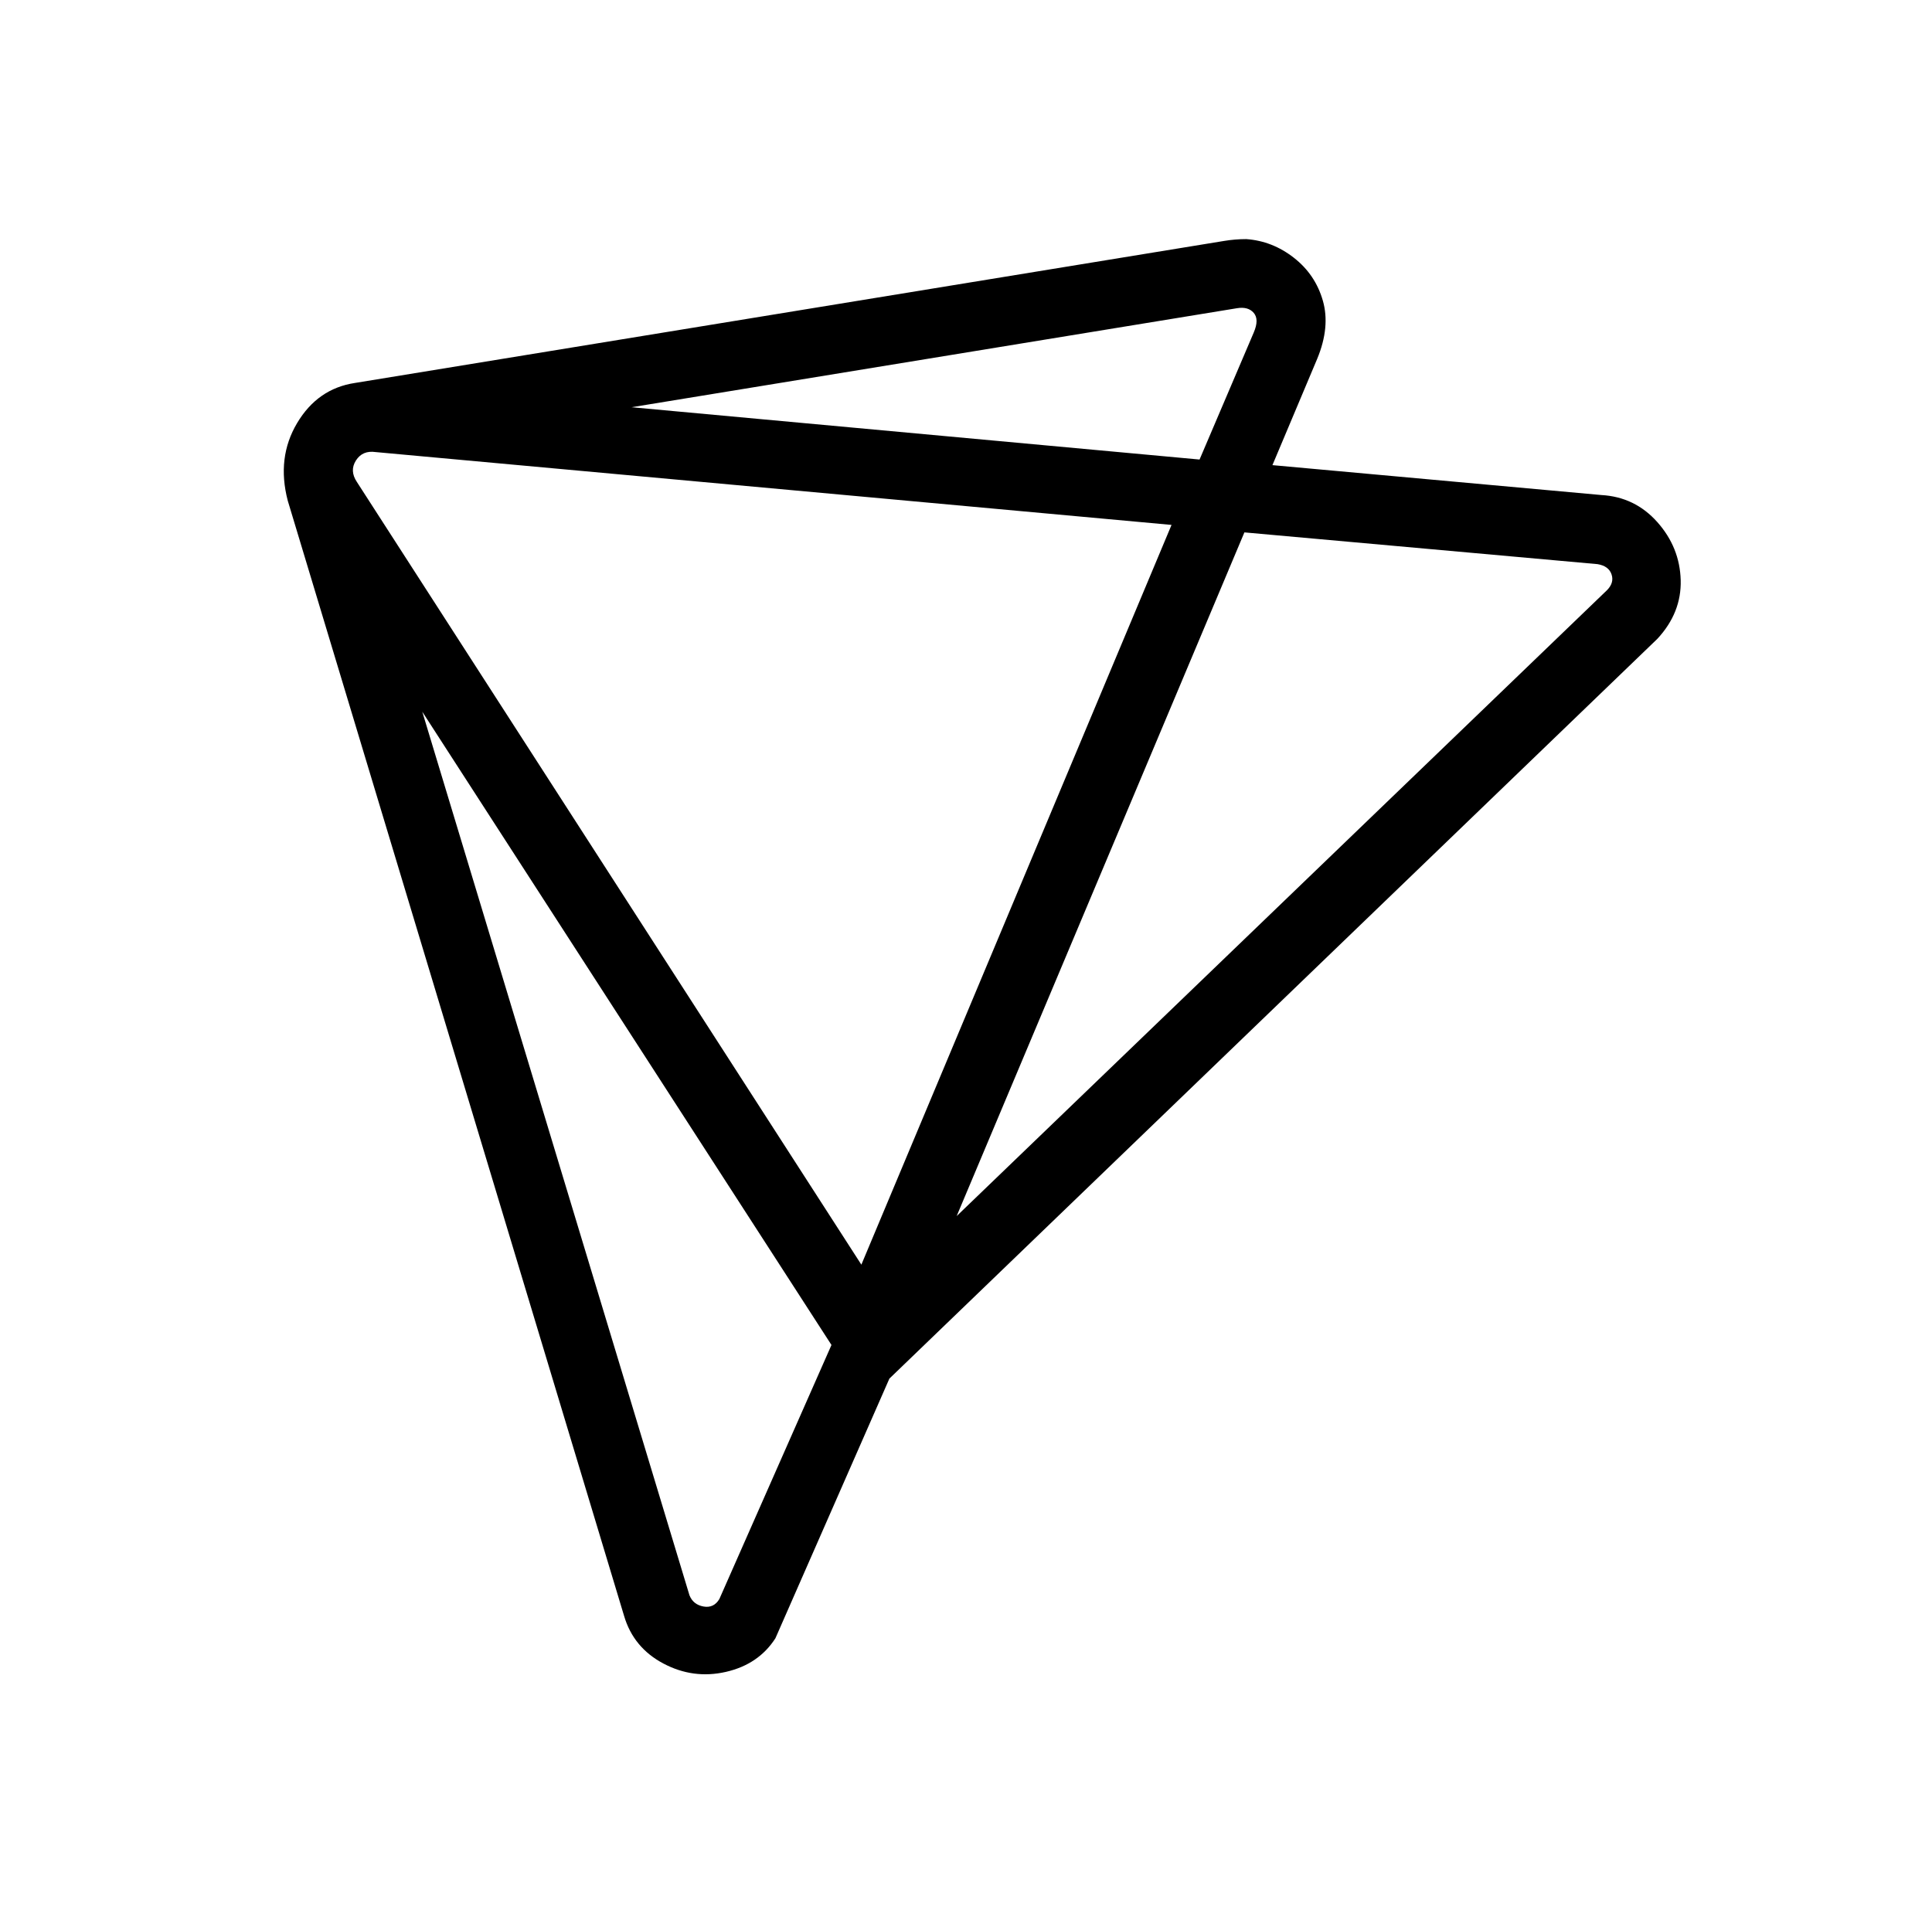
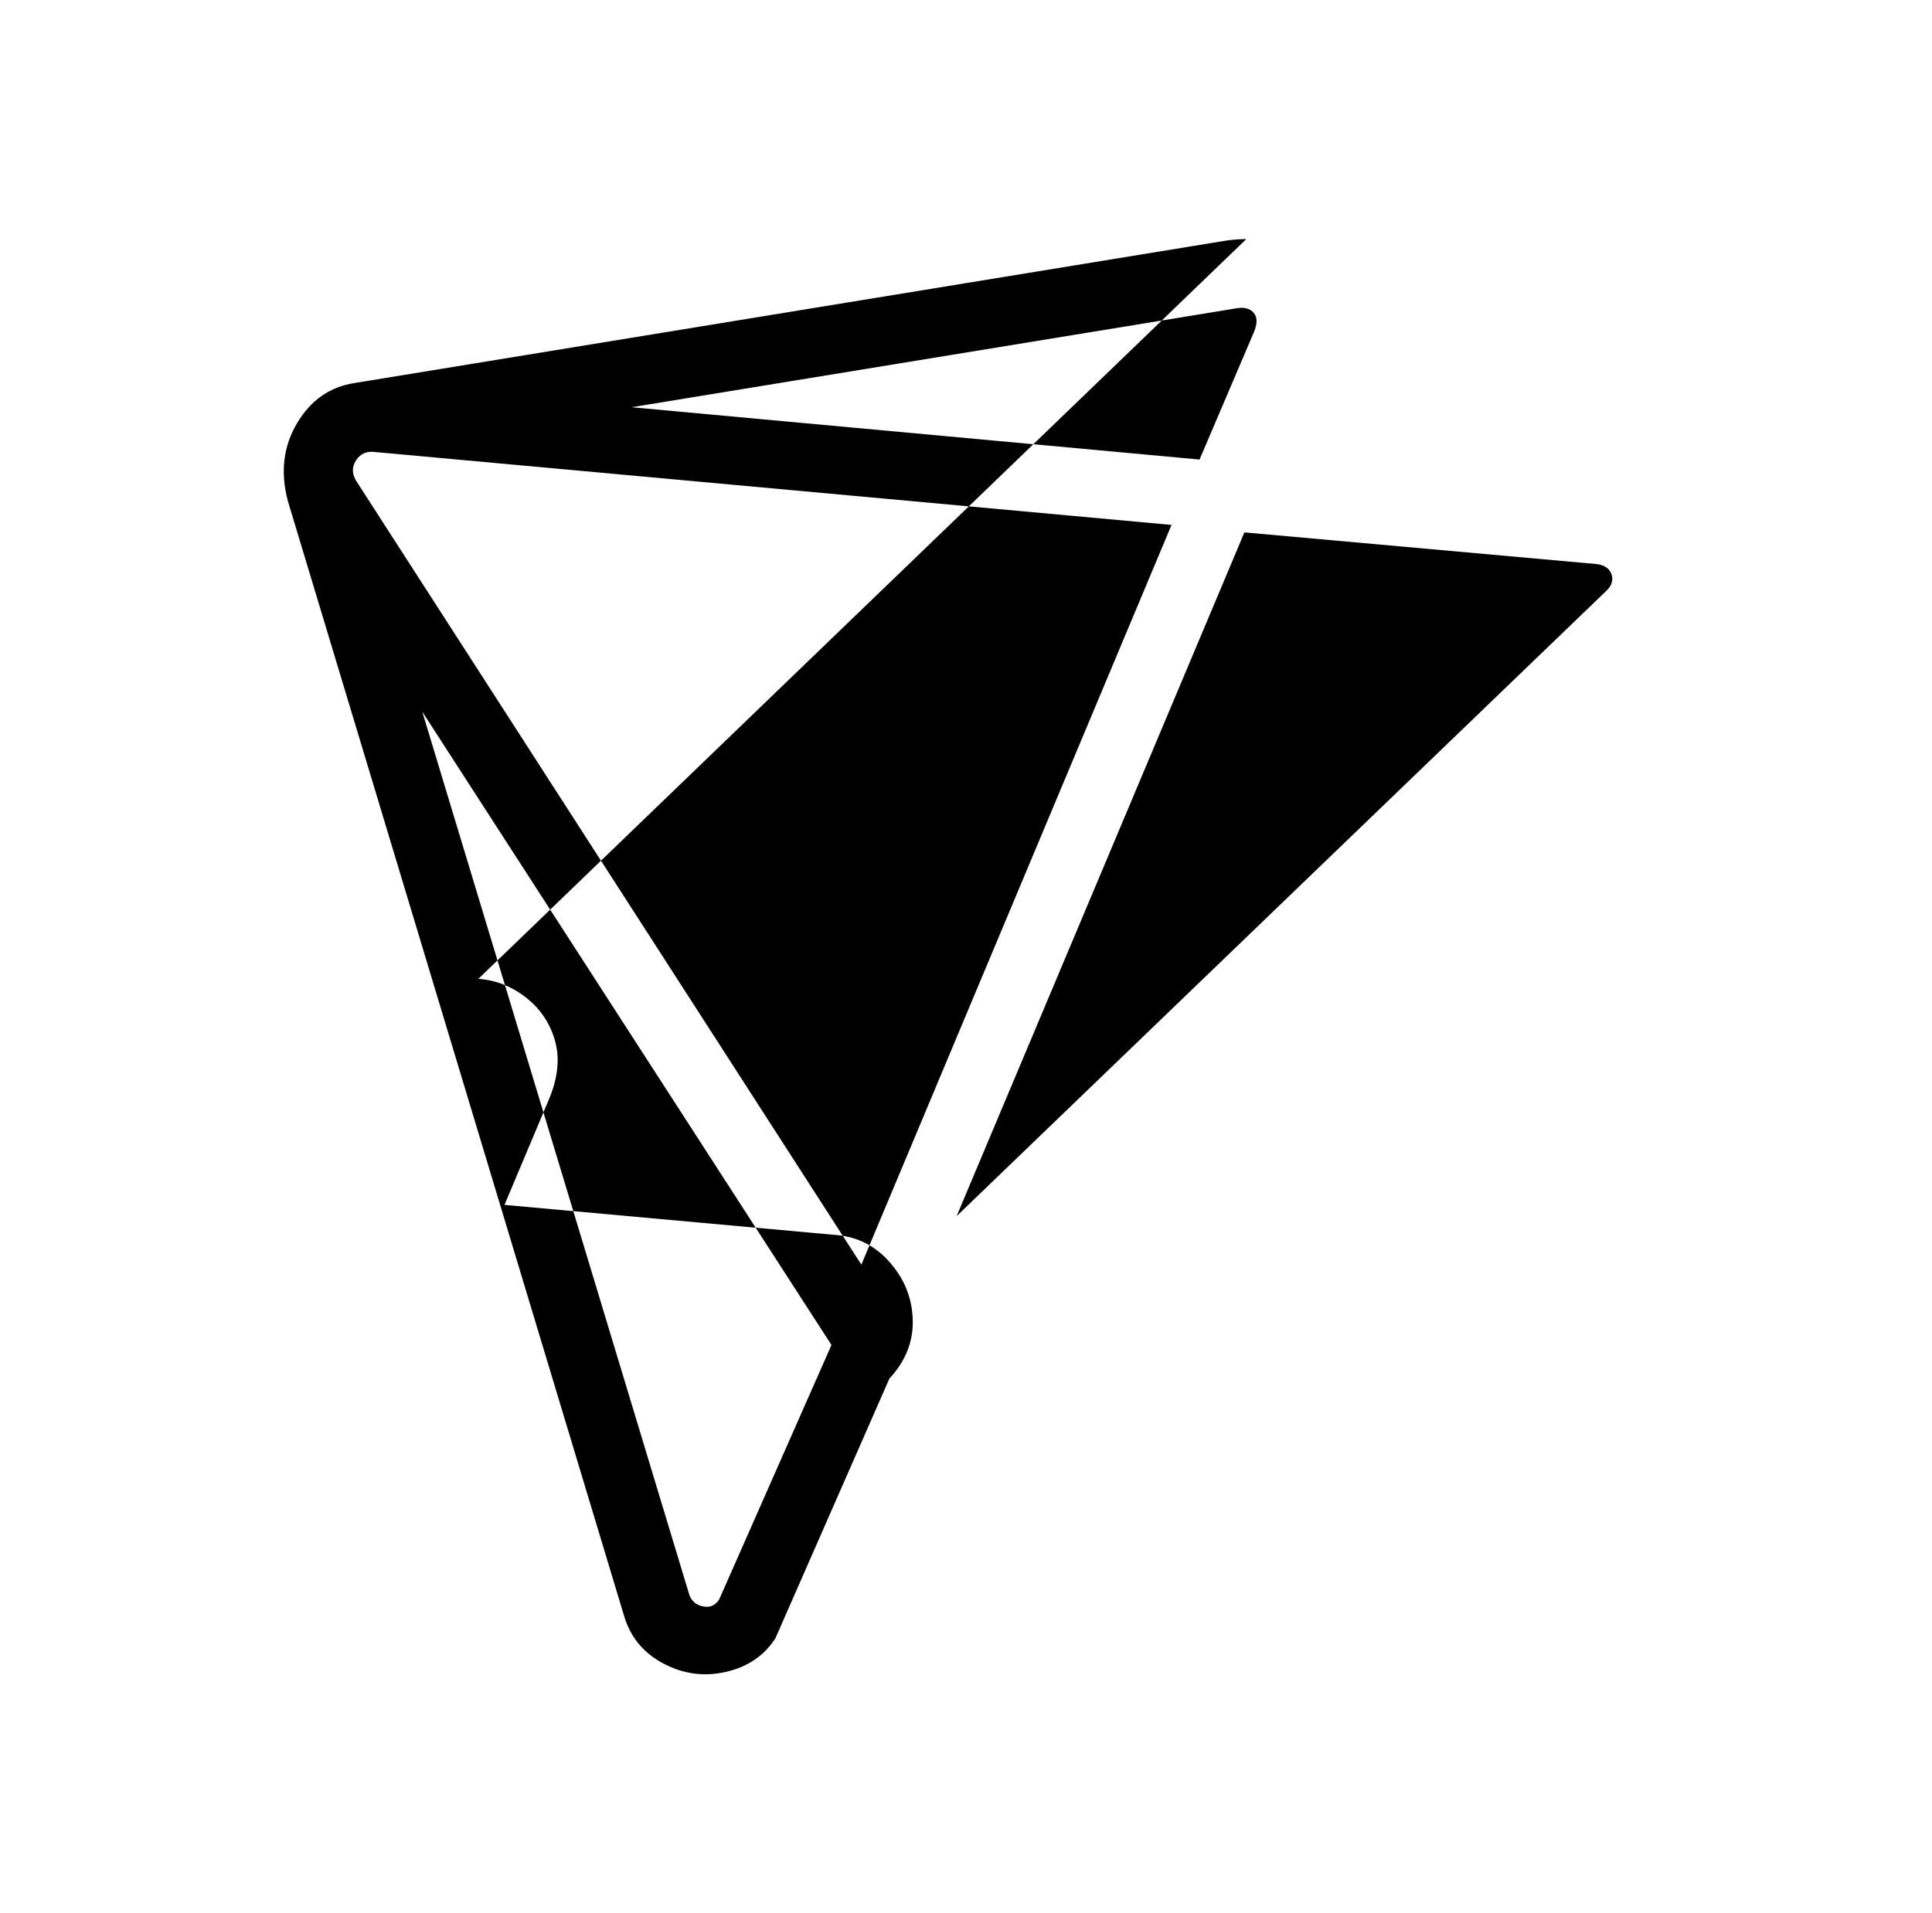
<svg xmlns="http://www.w3.org/2000/svg" version="1.1" viewBox="-10 0 1034 1024">
-   <path fill="currentColor" d="M657 128q-6 0 -12 1l-465 76q-20 3 -31 21.5t-5 41.5l180 597q5 17 21 25.5t33.5 4.5t26.5 -18l61 -139l411 -396q13 -14 12.5 -31.5t-12.5 -31t-30 -14.5l-176 -16l24 -57q7 -17 3 -31t-15.5 -23t-25.5 -10zM652 165q6 -1 9 2.5t0 10.5l-29 68l-304 -28zM191 242l426 39 l-166 396l-270 -419q-4 -6 -0.5 -11.5t10.5 -4.5zM656 285l189 17q6 1 7.5 5.5t-2.5 8.5l-348 335zM216 381l219 339l-60 136q-3 5 -8.5 4t-7.5 -6z" />
+   <path fill="currentColor" d="M657 128q-6 0 -12 1l-465 76q-20 3 -31 21.5t-5 41.5l180 597q5 17 21 25.5t33.5 4.5t26.5 -18l61 -139q13 -14 12.5 -31.5t-12.5 -31t-30 -14.5l-176 -16l24 -57q7 -17 3 -31t-15.5 -23t-25.5 -10zM652 165q6 -1 9 2.5t0 10.5l-29 68l-304 -28zM191 242l426 39 l-166 396l-270 -419q-4 -6 -0.5 -11.5t10.5 -4.5zM656 285l189 17q6 1 7.5 5.5t-2.5 8.5l-348 335zM216 381l219 339l-60 136q-3 5 -8.5 4t-7.5 -6z" />
</svg>